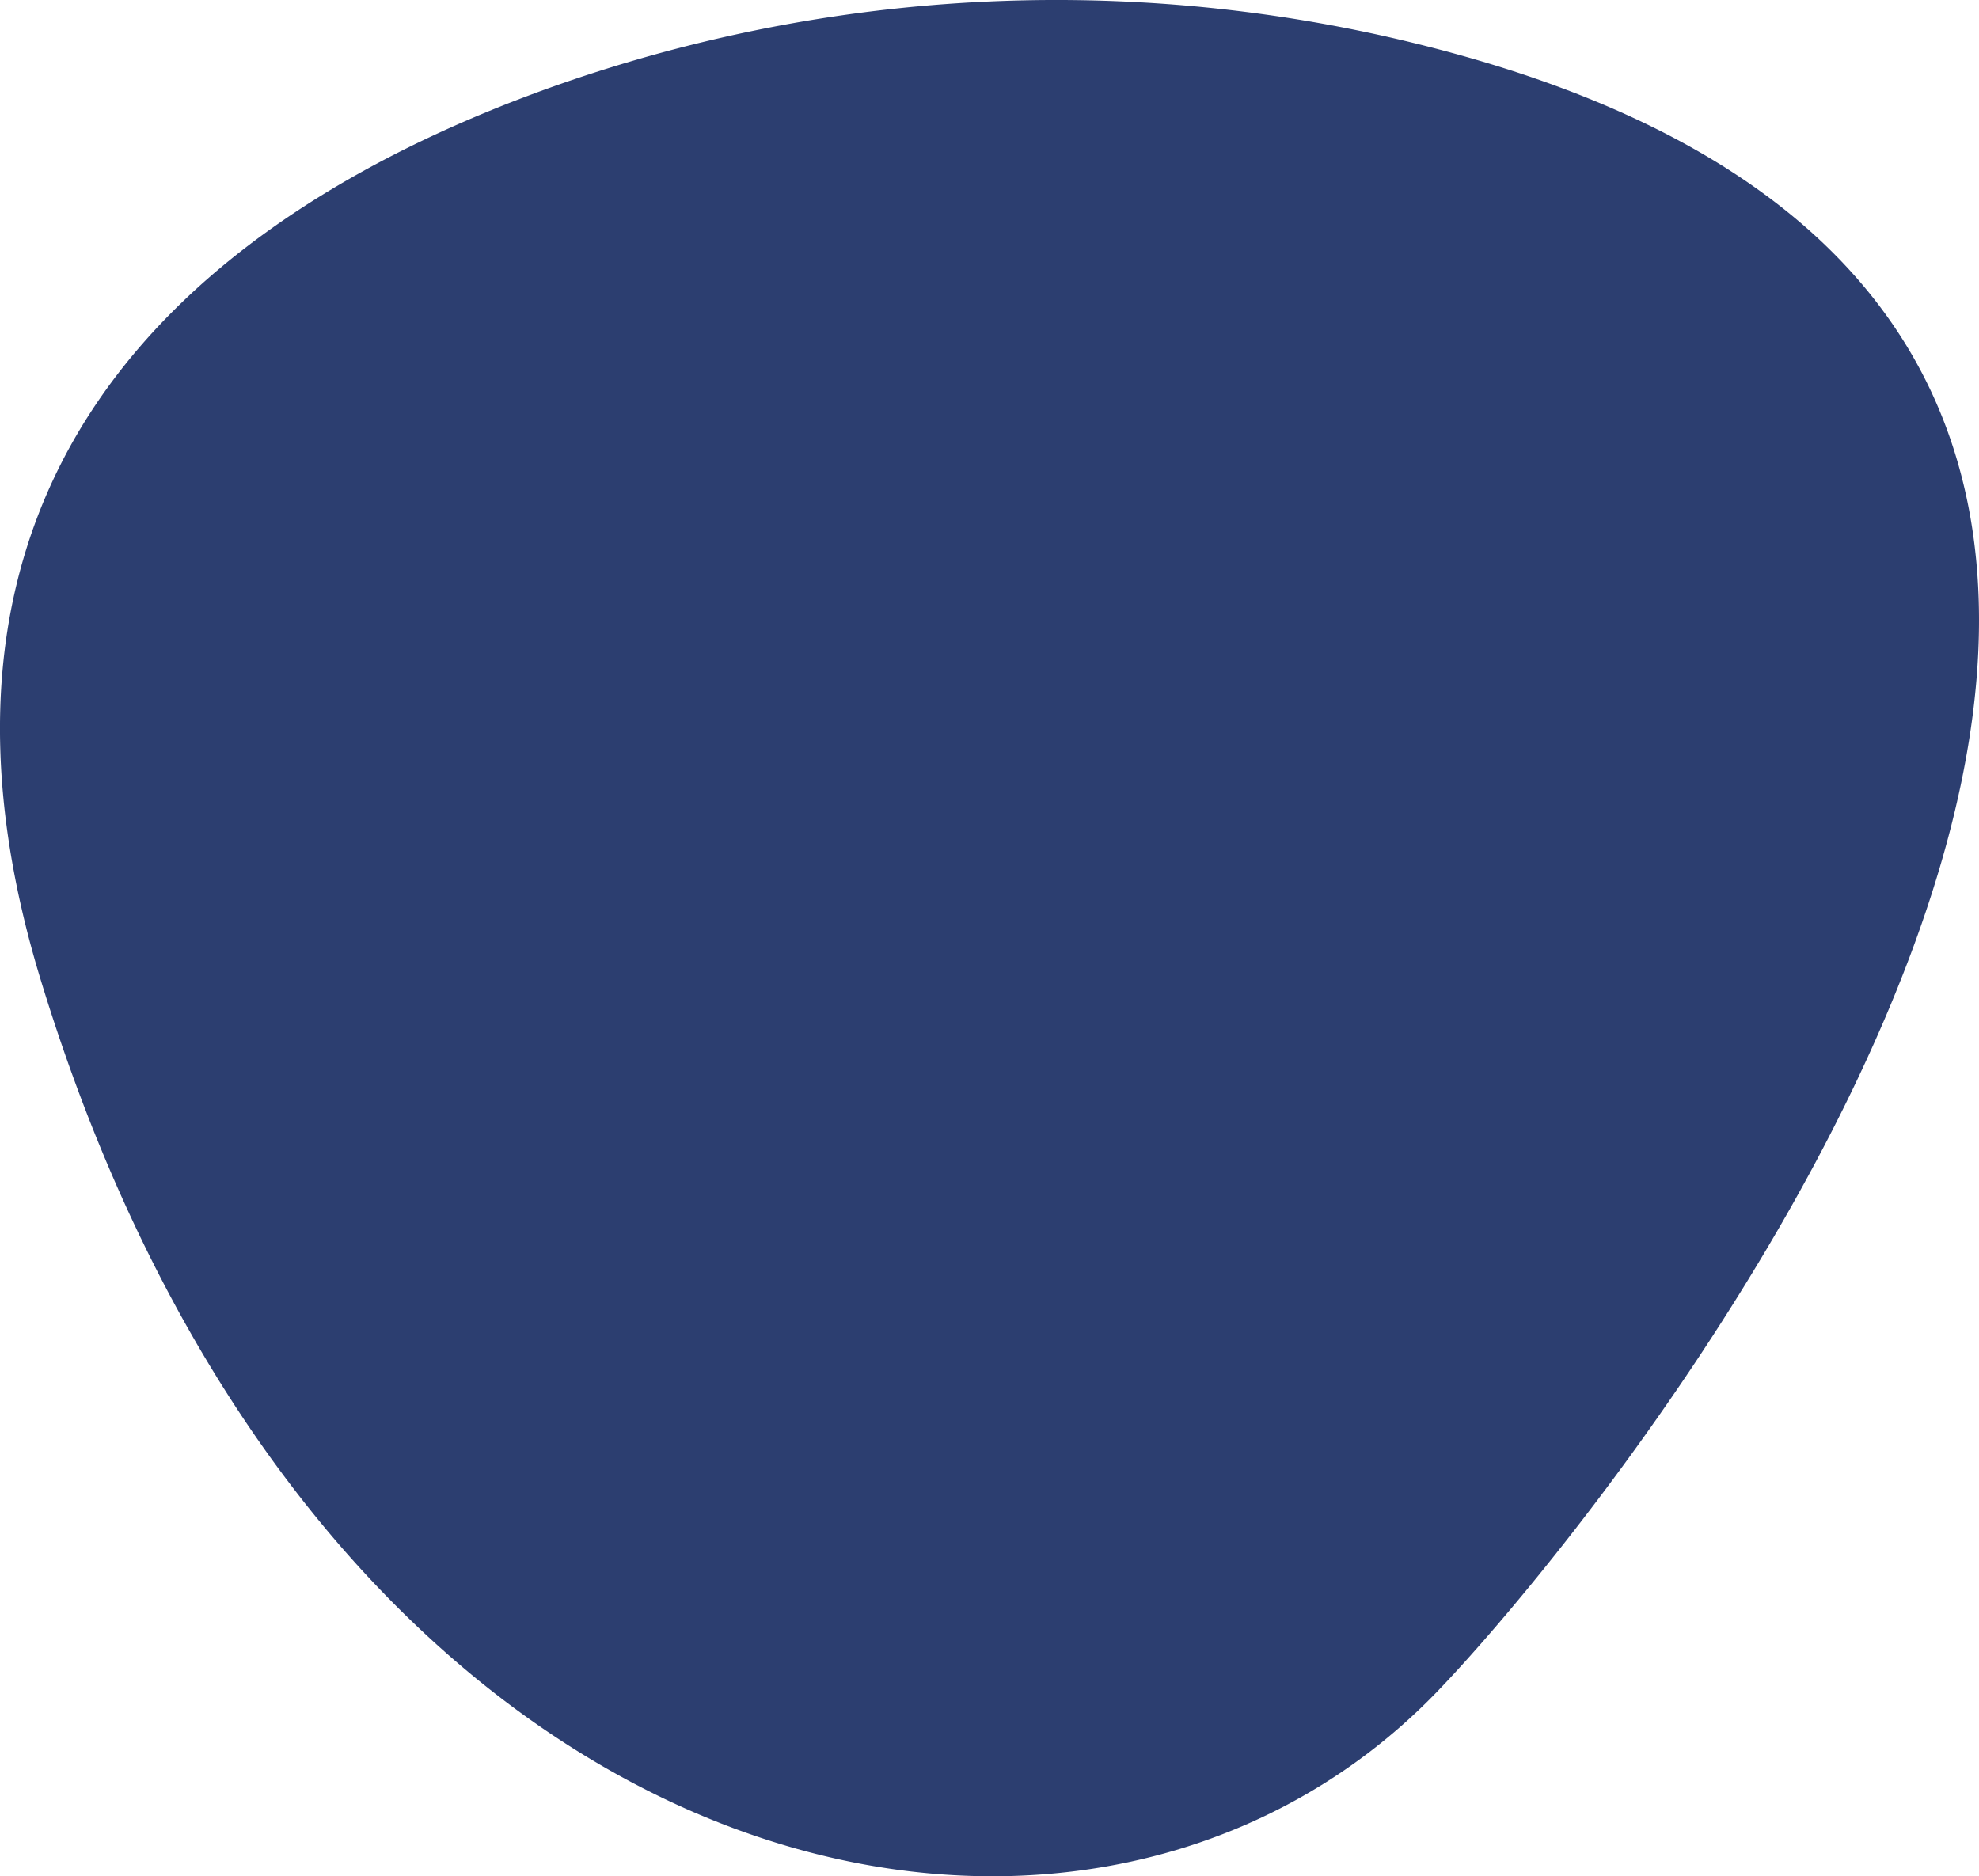
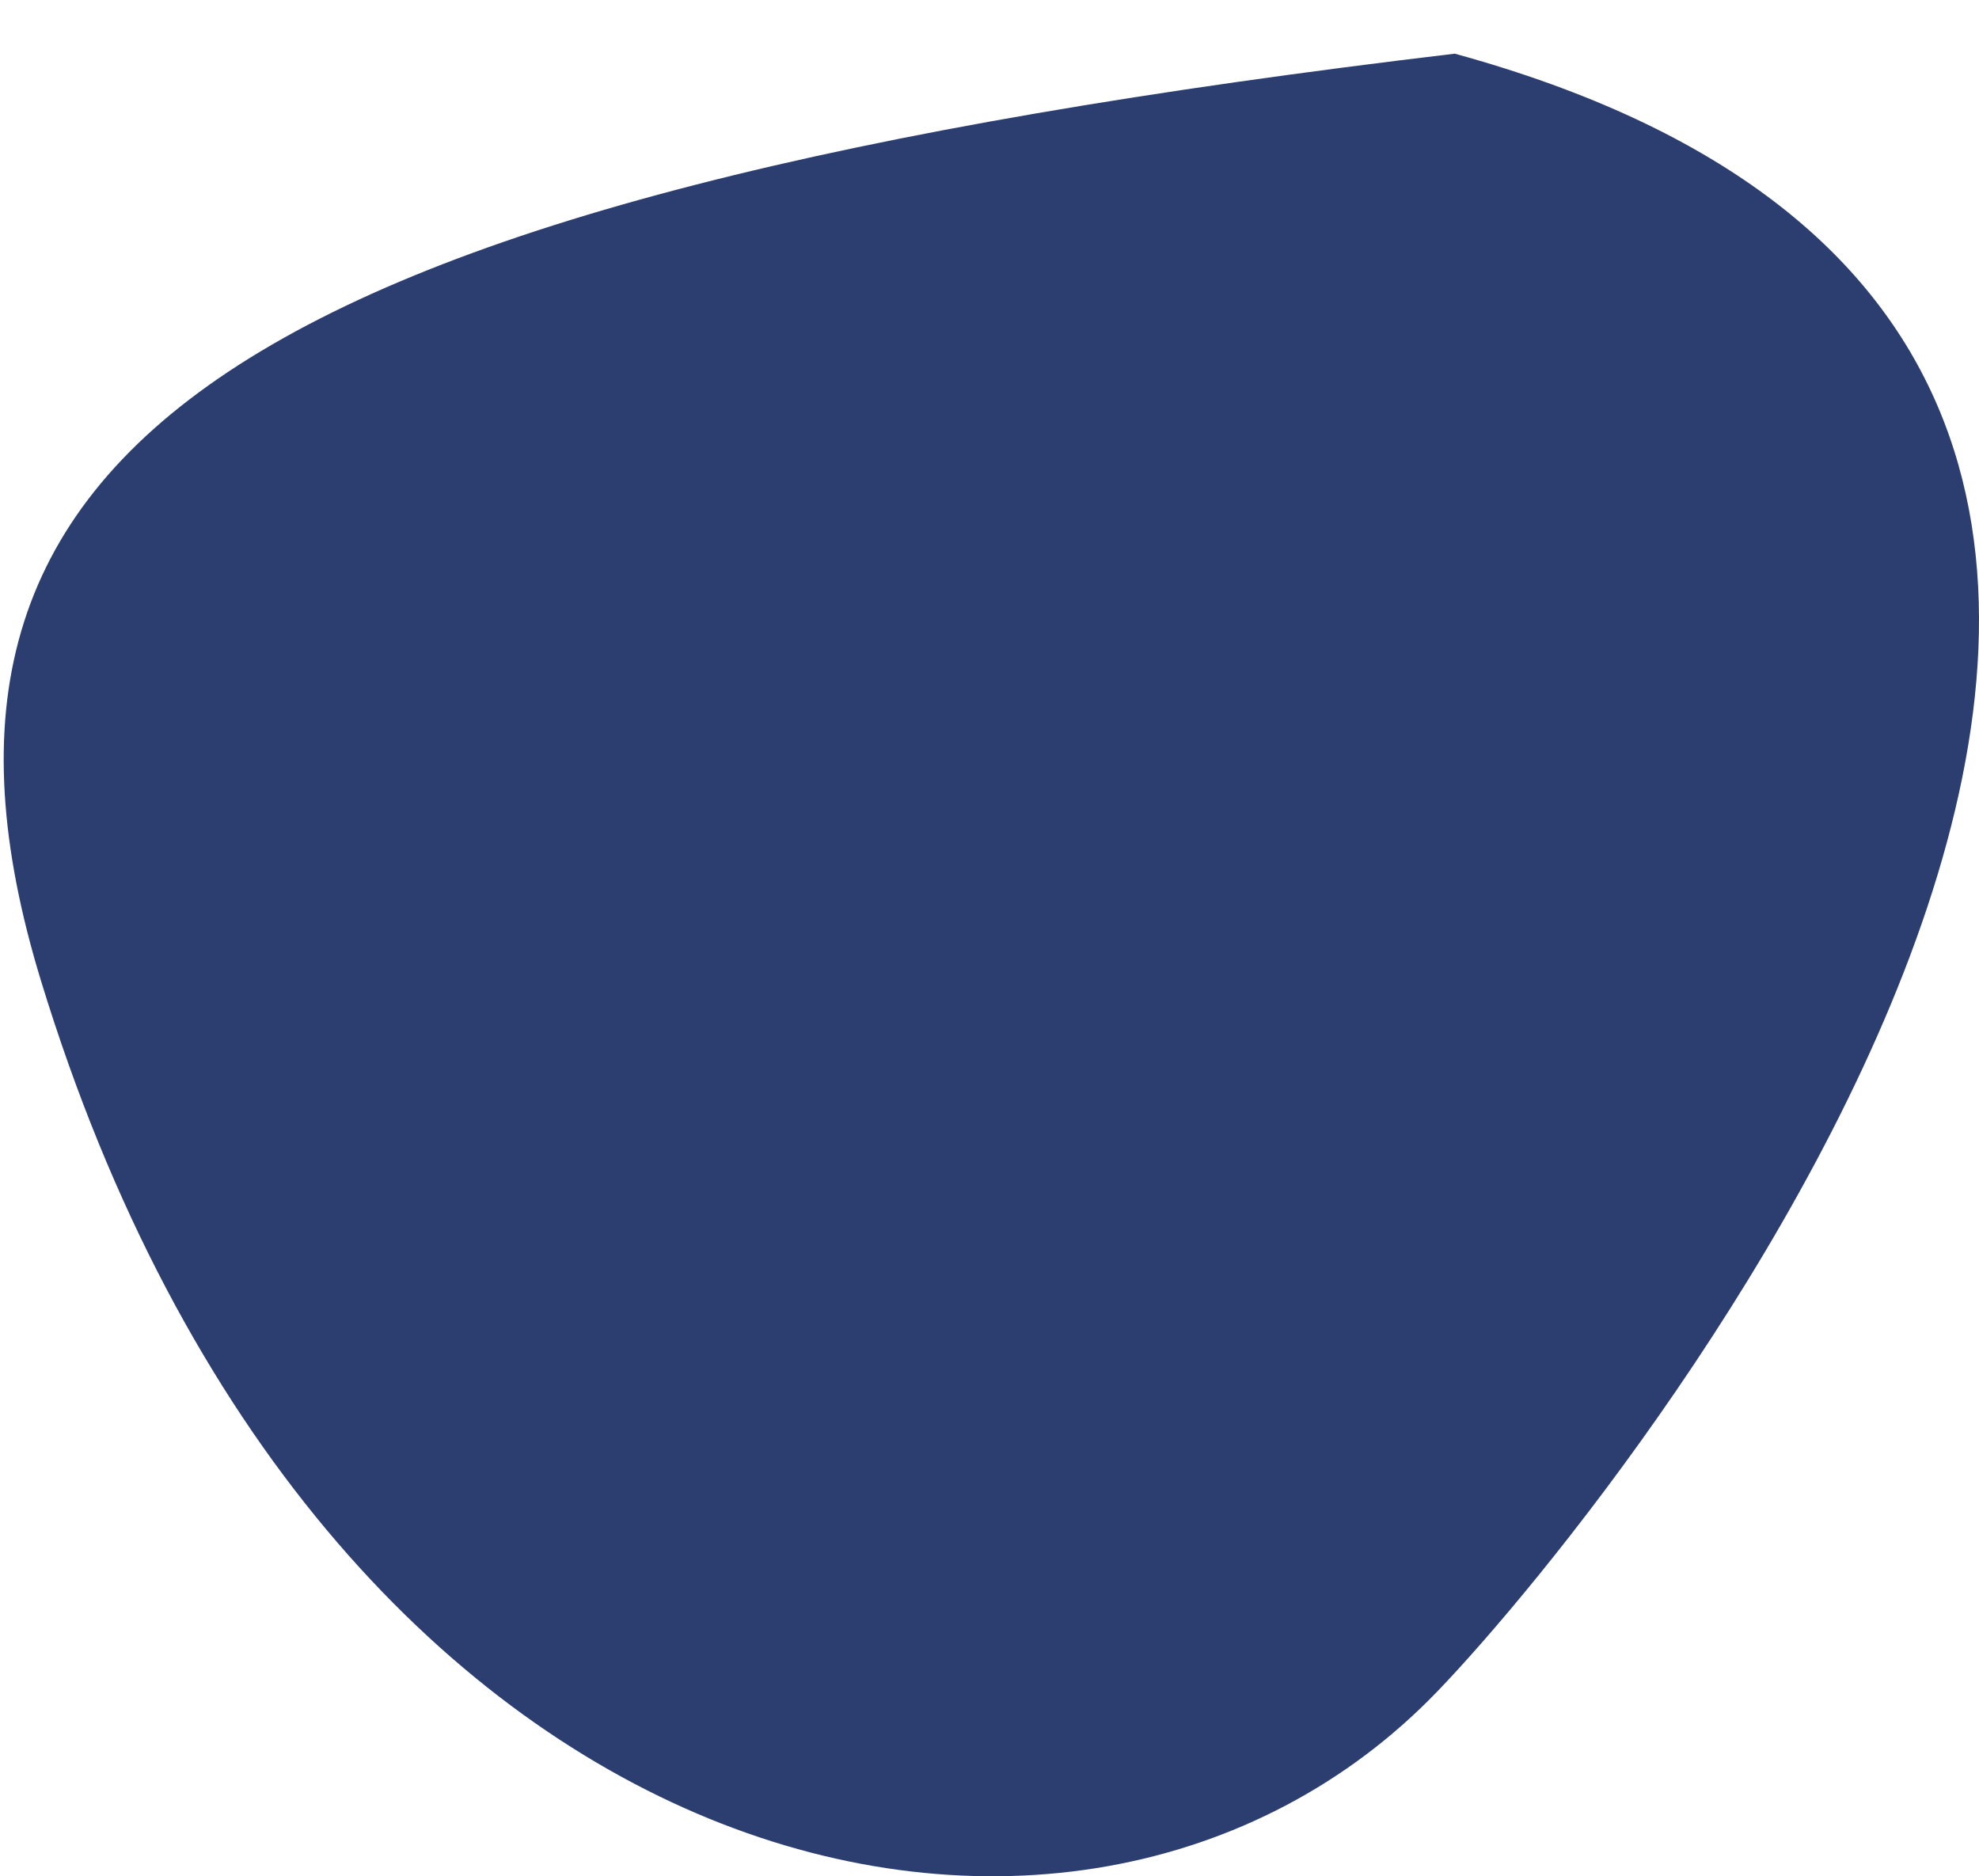
<svg xmlns="http://www.w3.org/2000/svg" width="264.046" height="250.35" viewBox="0 0 264.046 250.35">
-   <path id="Path_397" data-name="Path 397" d="M194.105,7.163A200.855,200.855,0,0,0,74.5,11.308C31.182,26.533-16.3,59.635,5.453,130.811c37.267,121.969,138.4,144.694,186.34,94.862,26.33-27.366,147.154-178.731,2.313-218.509" transform="translate(-0.001 -0.001)" fill="#2c3e70" />
+   <path id="Path_397" data-name="Path 397" d="M194.105,7.163C31.182,26.533-16.3,59.635,5.453,130.811c37.267,121.969,138.4,144.694,186.34,94.862,26.33-27.366,147.154-178.731,2.313-218.509" transform="translate(-0.001 -0.001)" fill="#2c3e70" />
</svg>